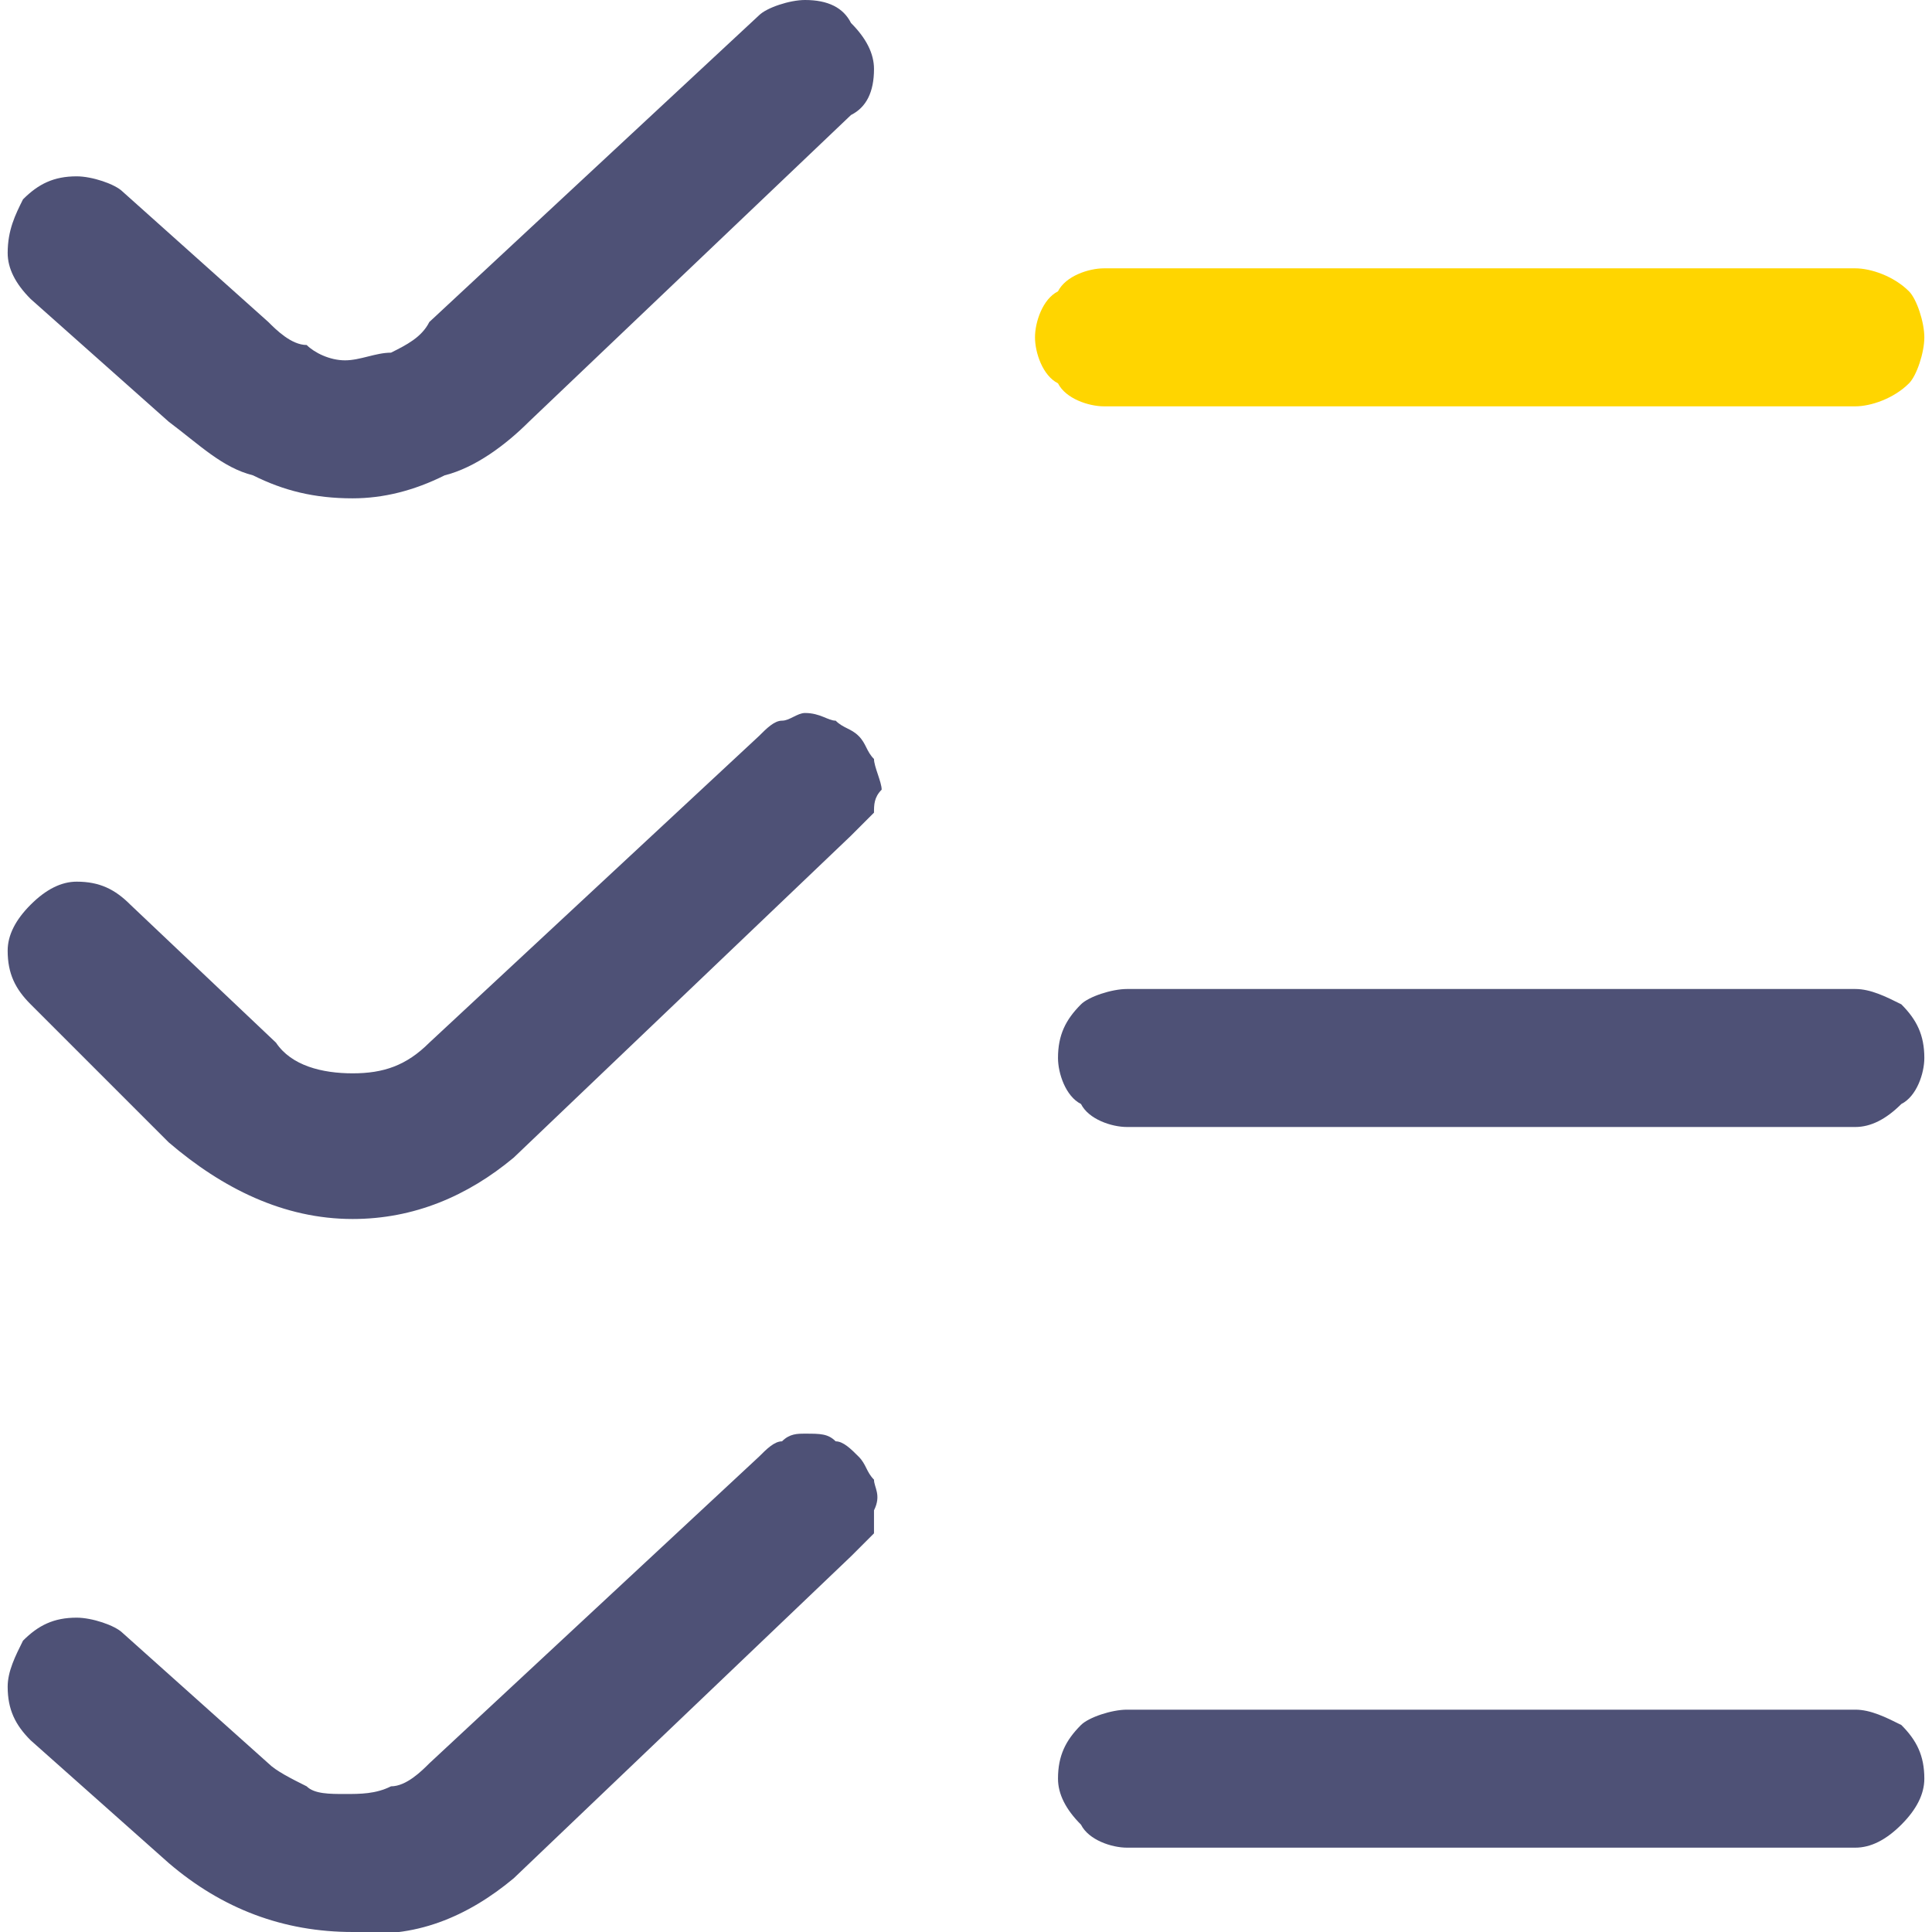
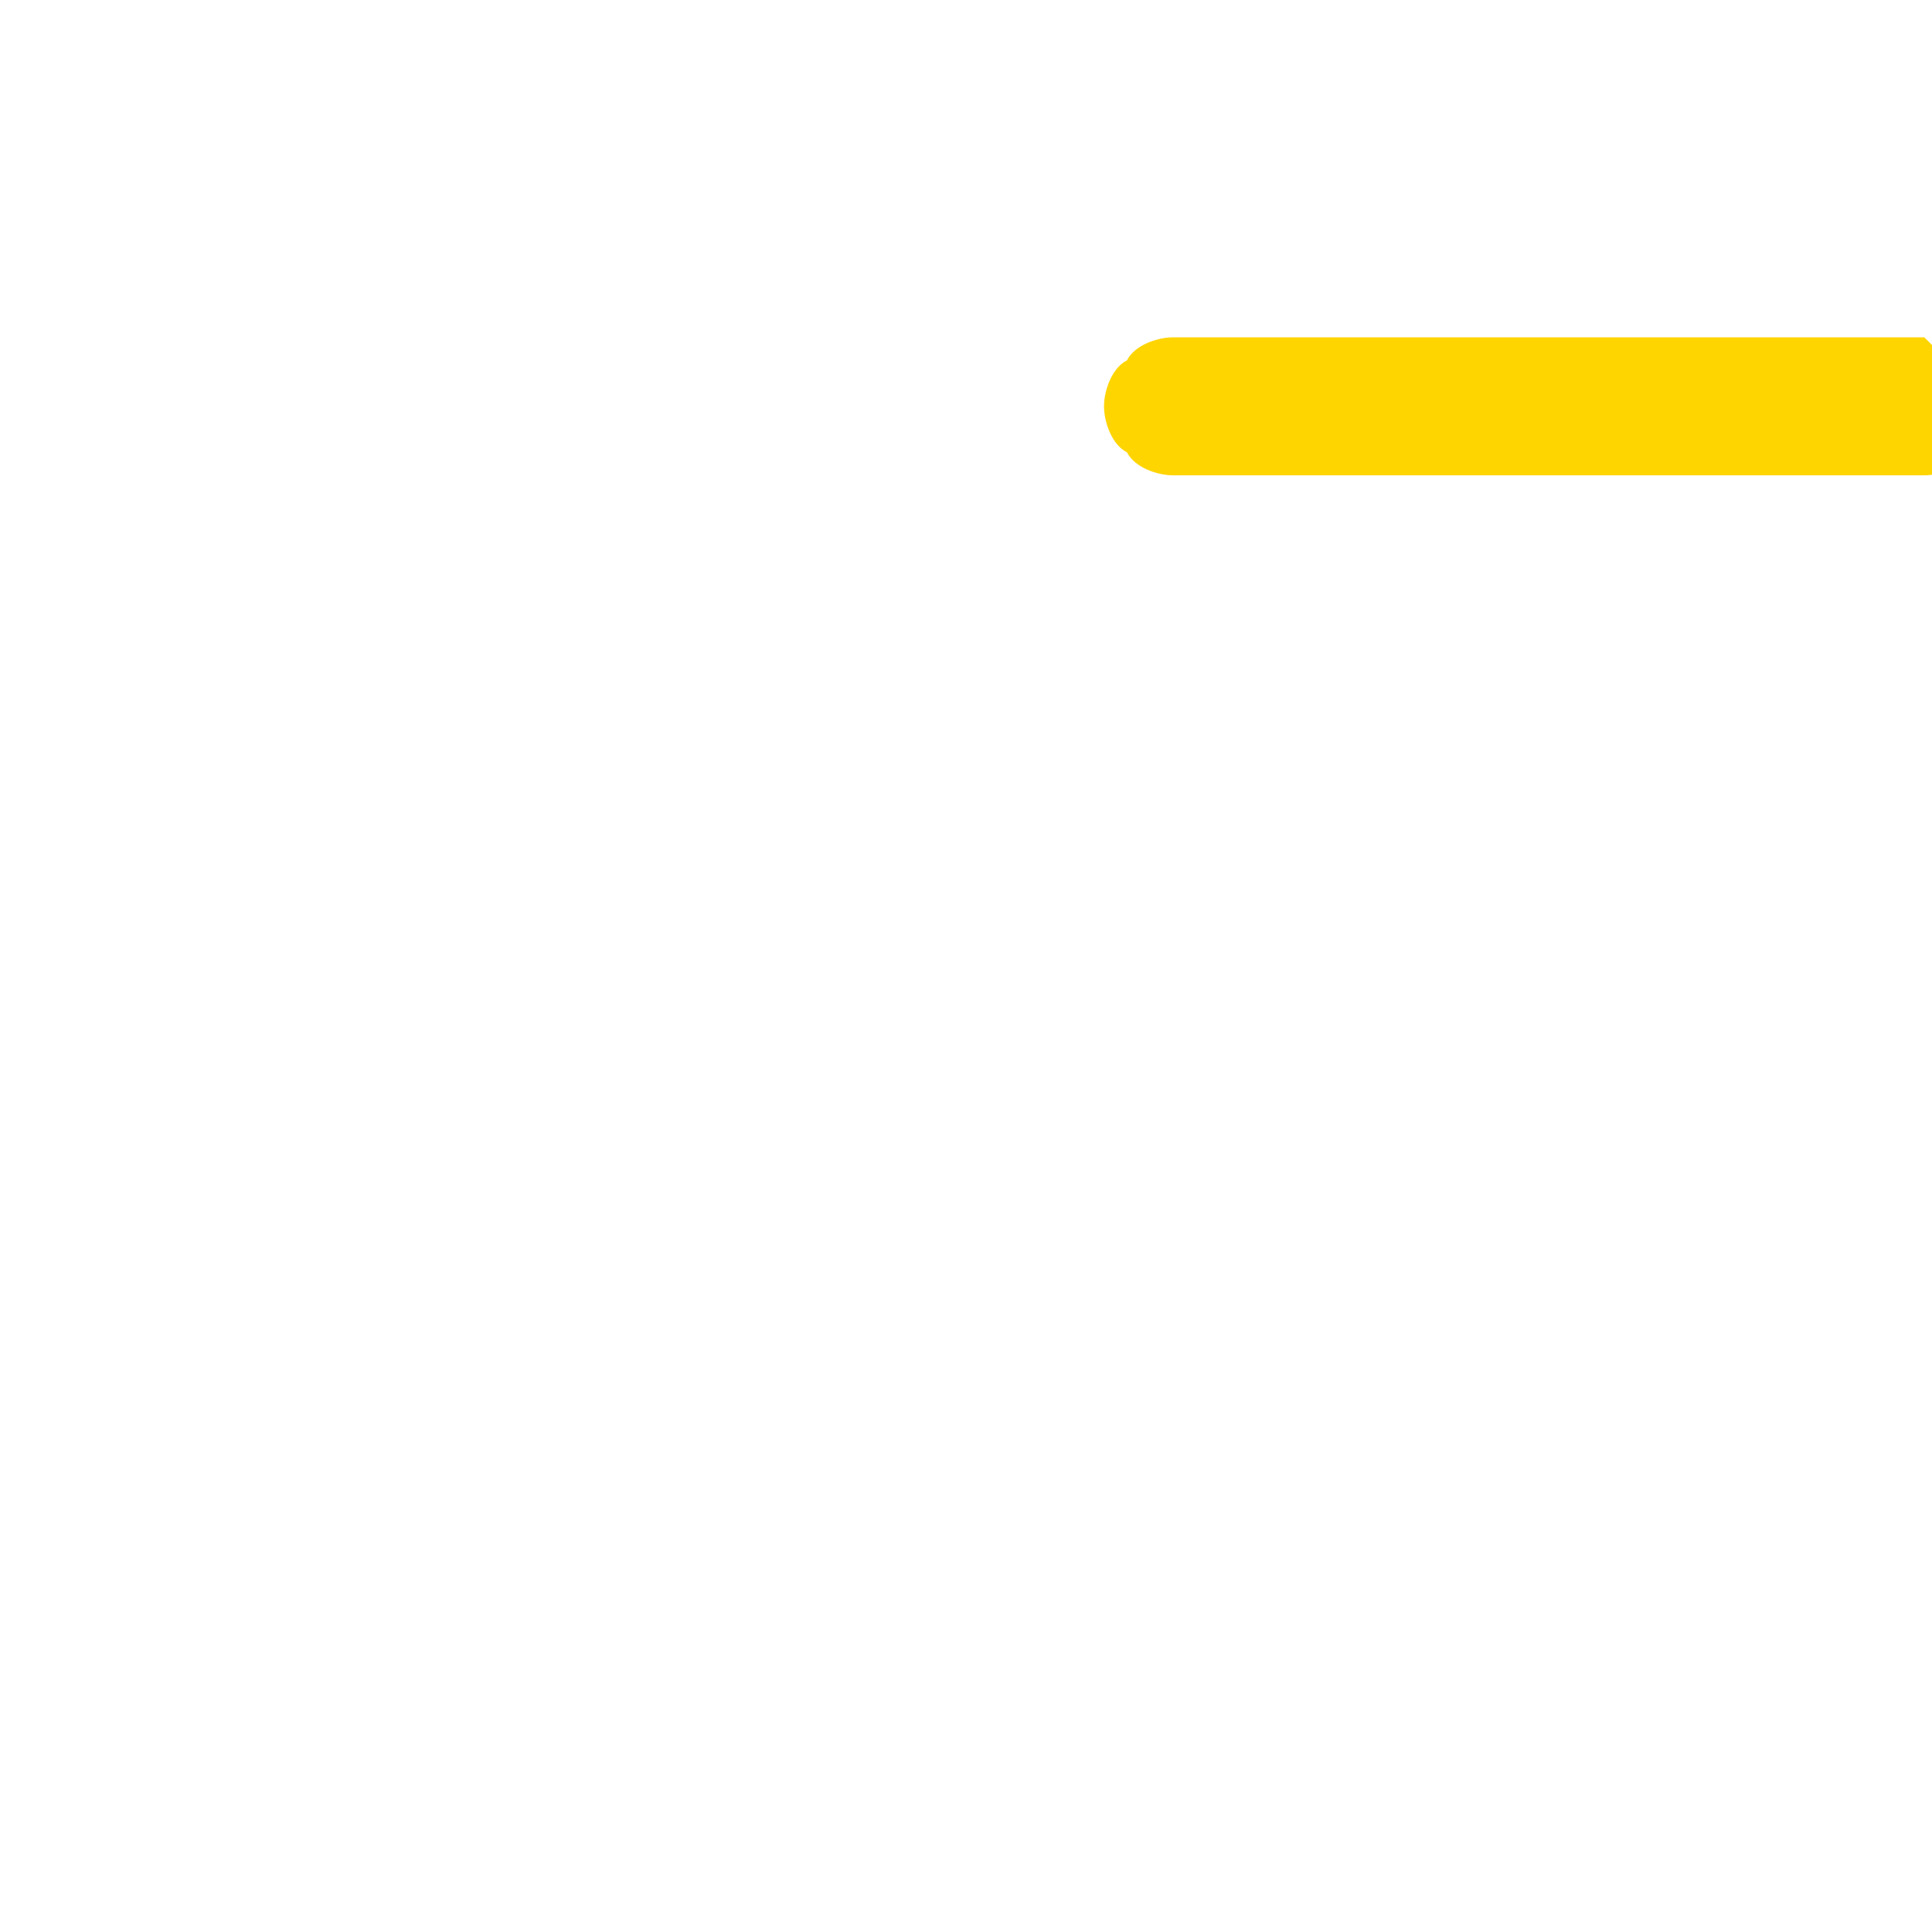
<svg xmlns="http://www.w3.org/2000/svg" xml:space="preserve" width="30px" height="30px" version="1.1" style="shape-rendering:geometricPrecision; text-rendering:geometricPrecision; image-rendering:optimizeQuality; fill-rule:evenodd; clip-rule:evenodd" viewBox="0 0 2.5 2.52">
  <defs>
    <style type="text/css">
   
    .fil0 {fill:#FFD500}
    .fil1 {fill:#4E5176}
   
  </style>
  </defs>
  <g id="Слой_x0020_1">
-     <path class="fil0" d="M2.5 0.44c0,-0.02 -0.01,-0.05 -0.02,-0.06 -0.02,-0.02 -0.05,-0.03 -0.07,-0.03l-0.98 0c-0.02,0 -0.05,0.01 -0.06,0.03 -0.02,0.01 -0.03,0.04 -0.03,0.06 0,0.02 0.01,0.05 0.03,0.06 0.01,0.02 0.04,0.03 0.06,0.03l0.98 0c0.02,0 0.05,-0.01 0.07,-0.03 0.01,-0.01 0.02,-0.04 0.02,-0.06z" />
-     <path class="fil1" d="M0.45 0.65c0.04,0 0.08,-0.01 0.12,-0.03 0.04,-0.01 0.08,-0.04 0.11,-0.07l0.42 -0.4c0.02,-0.01 0.03,-0.03 0.03,-0.06 0,-0.02 -0.01,-0.04 -0.03,-0.06 -0.01,-0.02 -0.03,-0.03 -0.06,-0.03 -0.02,0 -0.05,0.01 -0.06,0.02l-0.43 0.4c-0.01,0.02 -0.03,0.03 -0.05,0.04 -0.02,0 -0.04,0.01 -0.06,0.01 -0.02,0 -0.04,-0.01 -0.05,-0.02 -0.02,0 -0.04,-0.02 -0.05,-0.03l-0.19 -0.17c-0.01,-0.01 -0.04,-0.02 -0.06,-0.02 -0.03,0 -0.05,0.01 -0.07,0.03 -0.01,0.02 -0.02,0.04 -0.02,0.07 0,0.02 0.01,0.04 0.03,0.06l0.18 0.16c0.04,0.03 0.07,0.06 0.11,0.07 0.04,0.02 0.08,0.03 0.13,0.03zm0.21 1.8l0.44 -0.42c0.01,-0.01 0.02,-0.02 0.03,-0.03 0,-0.01 0,-0.02 0,-0.03 0.01,-0.02 0,-0.03 0,-0.04 -0.01,-0.01 -0.01,-0.02 -0.02,-0.03 -0.01,-0.01 -0.02,-0.02 -0.03,-0.02 -0.01,-0.01 -0.02,-0.01 -0.04,-0.01 -0.01,0 -0.02,0 -0.03,0.01 -0.01,0 -0.02,0.01 -0.03,0.02l-0.43 0.4c-0.01,0.01 -0.03,0.03 -0.05,0.03 -0.02,0.01 -0.04,0.01 -0.06,0.01 -0.02,0 -0.04,0 -0.05,-0.01 -0.02,-0.01 -0.04,-0.02 -0.05,-0.03l-0.19 -0.17c-0.01,-0.01 -0.04,-0.02 -0.06,-0.02 -0.03,0 -0.05,0.01 -0.07,0.03 -0.01,0.02 -0.02,0.04 -0.02,0.06 0,0.03 0.01,0.05 0.03,0.07l0.18 0.16c0.07,0.06 0.15,0.09 0.24,0.09 0.08,0.01 0.15,-0.02 0.21,-0.07zm1.84 -0.13c0,-0.03 -0.01,-0.05 -0.03,-0.07 -0.02,-0.01 -0.04,-0.02 -0.06,-0.02l-0.95 0c-0.02,0 -0.05,0.01 -0.06,0.02 -0.02,0.02 -0.03,0.04 -0.03,0.07 0,0.02 0.01,0.04 0.03,0.06 0.01,0.02 0.04,0.03 0.06,0.03l0.95 0c0.02,0 0.04,-0.01 0.06,-0.03 0.02,-0.02 0.03,-0.04 0.03,-0.06zm0 -0.94c0,-0.03 -0.01,-0.05 -0.03,-0.07 -0.02,-0.01 -0.04,-0.02 -0.06,-0.02l-0.95 0c-0.02,0 -0.05,0.01 -0.06,0.02 -0.02,0.02 -0.03,0.04 -0.03,0.07 0,0.02 0.01,0.05 0.03,0.06 0.01,0.02 0.04,0.03 0.06,0.03l0.95 0c0.02,0 0.04,-0.01 0.06,-0.03 0.02,-0.01 0.03,-0.04 0.03,-0.06zm-1.84 0.13l0.44 -0.42c0.01,-0.01 0.02,-0.02 0.03,-0.03 0,-0.01 0,-0.02 0.01,-0.03 0,-0.01 -0.01,-0.03 -0.01,-0.04 -0.01,-0.01 -0.01,-0.02 -0.02,-0.03 -0.01,-0.01 -0.02,-0.01 -0.03,-0.02 -0.01,0 -0.02,-0.01 -0.04,-0.01 -0.01,0 -0.02,0.01 -0.03,0.01 -0.01,0 -0.02,0.01 -0.03,0.02l-0.43 0.4c-0.03,0.03 -0.06,0.04 -0.1,0.04 -0.04,0 -0.08,-0.01 -0.1,-0.04l-0.19 -0.18c-0.02,-0.02 -0.04,-0.03 -0.07,-0.03 -0.02,0 -0.04,0.01 -0.06,0.03 -0.02,0.02 -0.03,0.04 -0.03,0.06 0,0.03 0.01,0.05 0.03,0.07l0.18 0.18c0.07,0.06 0.15,0.1 0.24,0.1 0.08,0 0.15,-0.03 0.21,-0.08z" />
+     <path class="fil0" d="M2.5 0.44l-0.98 0c-0.02,0 -0.05,0.01 -0.06,0.03 -0.02,0.01 -0.03,0.04 -0.03,0.06 0,0.02 0.01,0.05 0.03,0.06 0.01,0.02 0.04,0.03 0.06,0.03l0.98 0c0.02,0 0.05,-0.01 0.07,-0.03 0.01,-0.01 0.02,-0.04 0.02,-0.06z" />
  </g>
</svg>